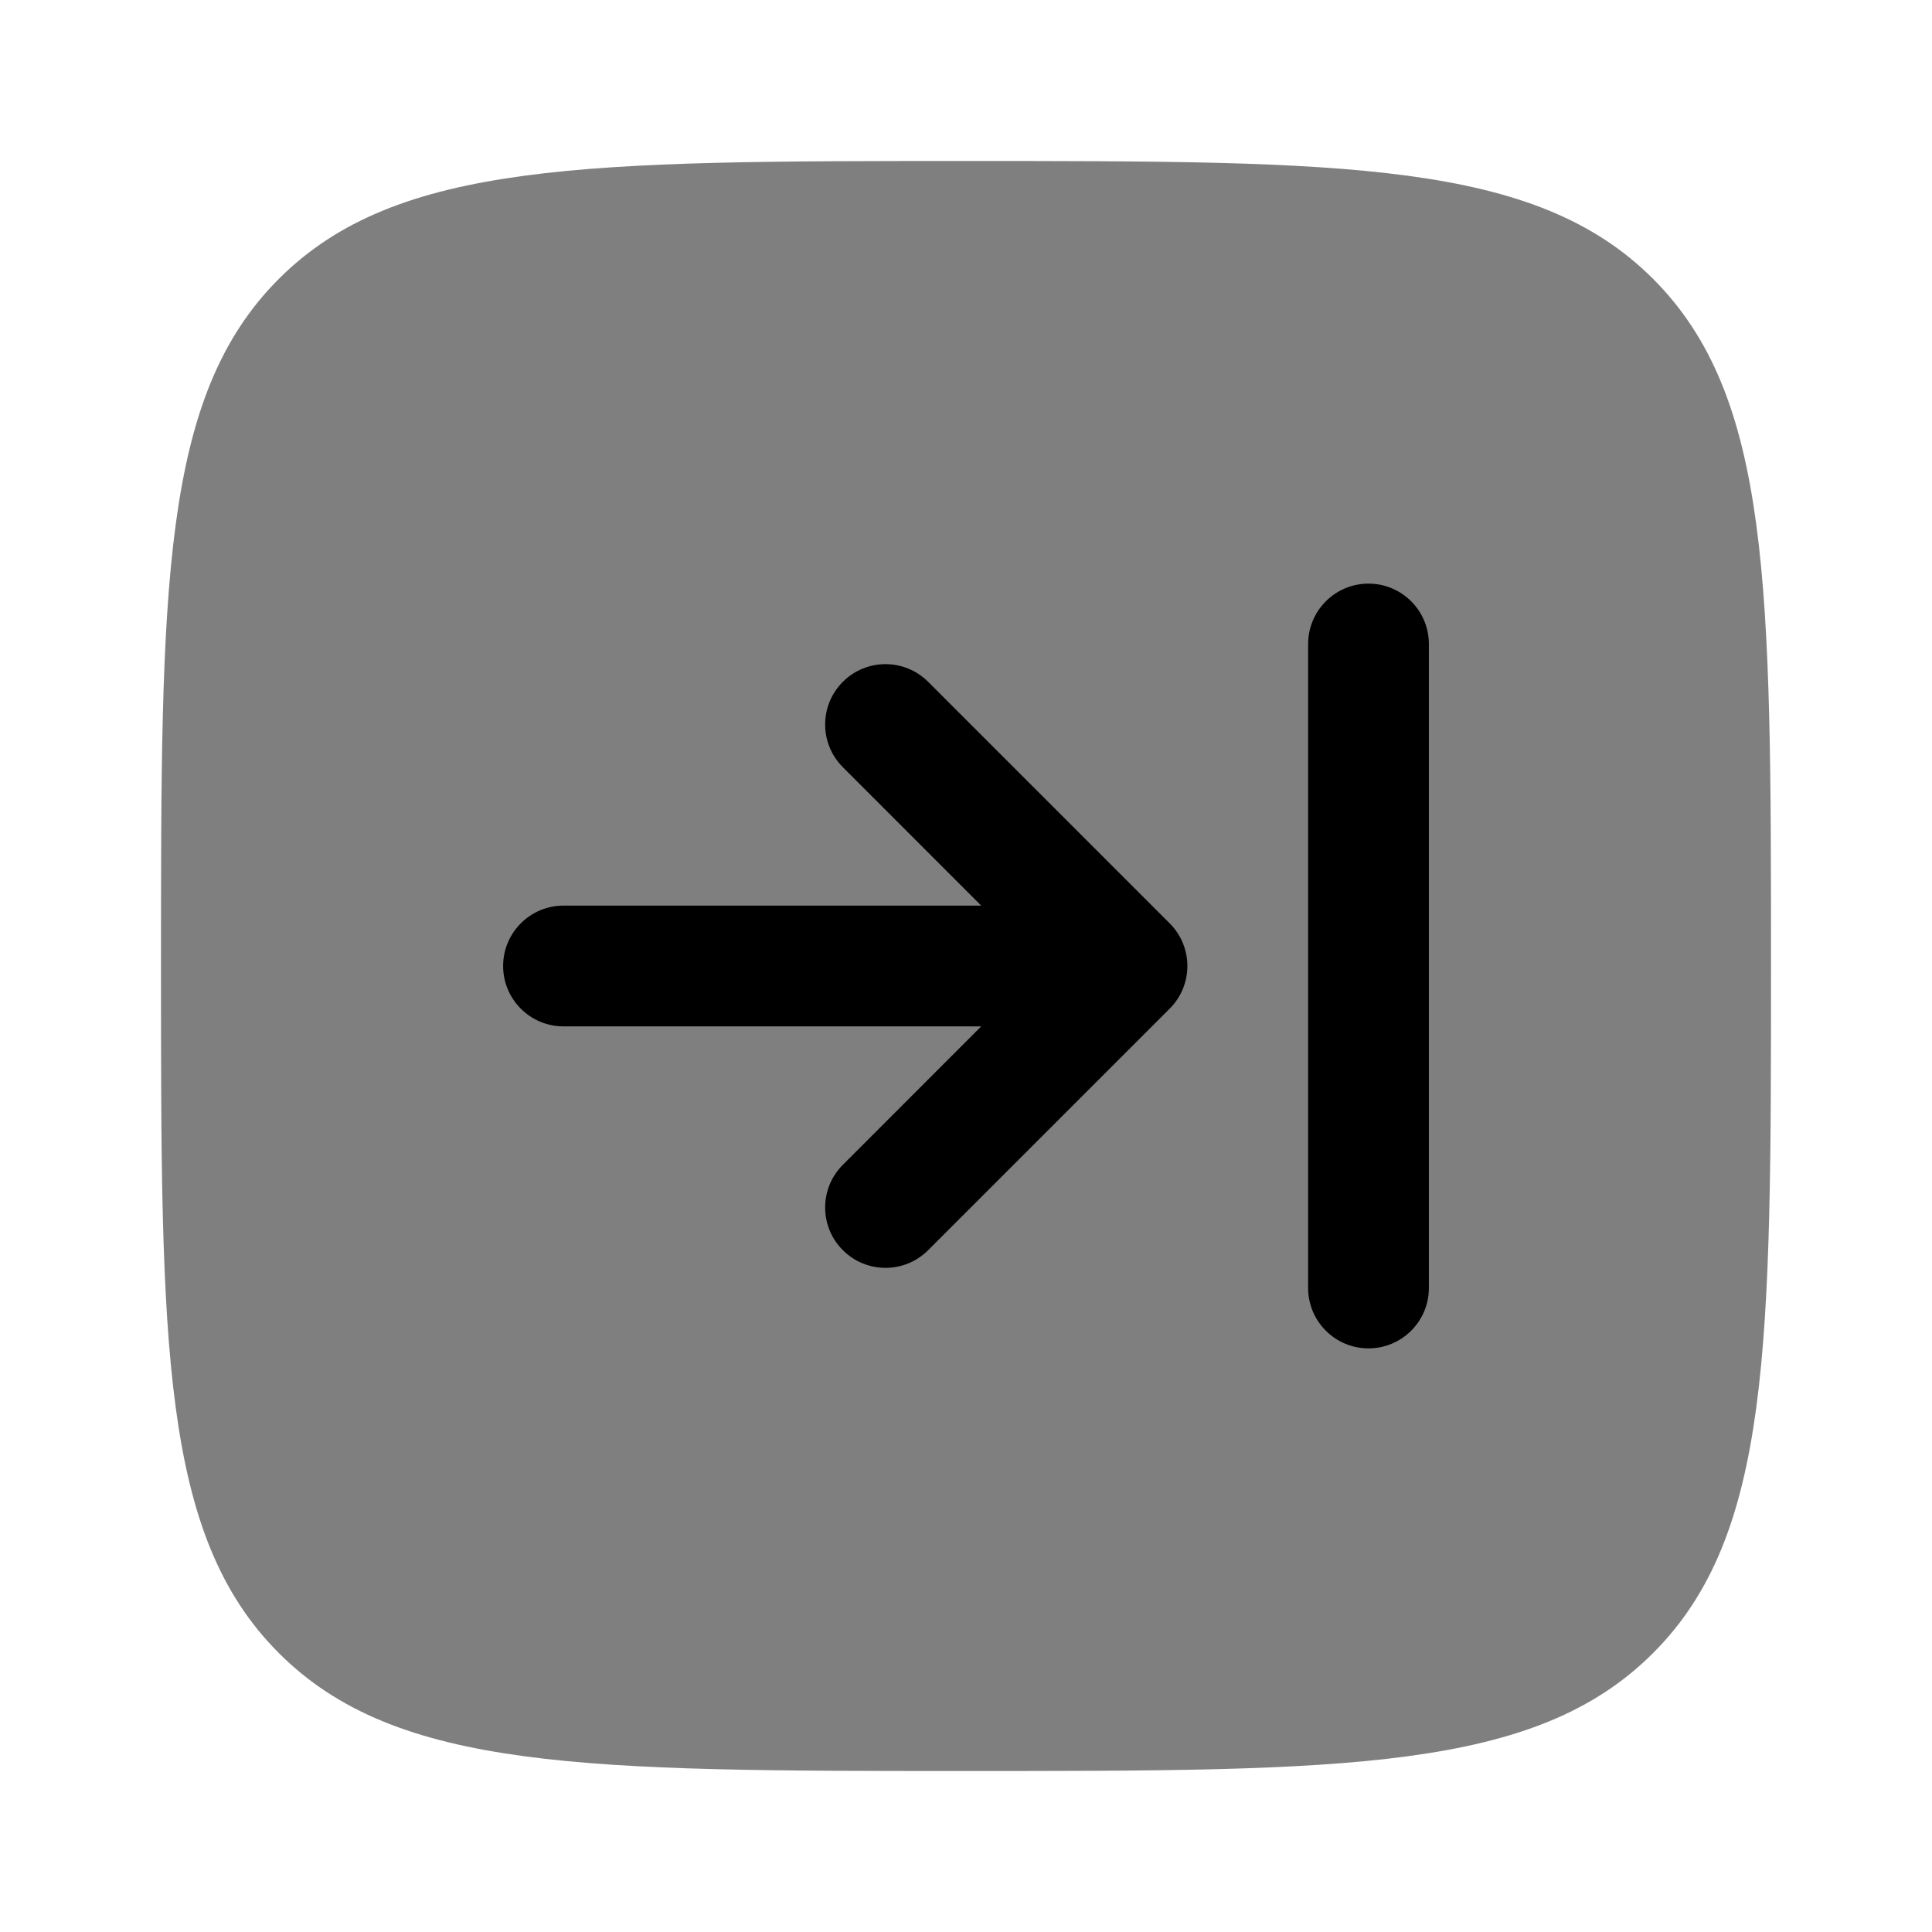
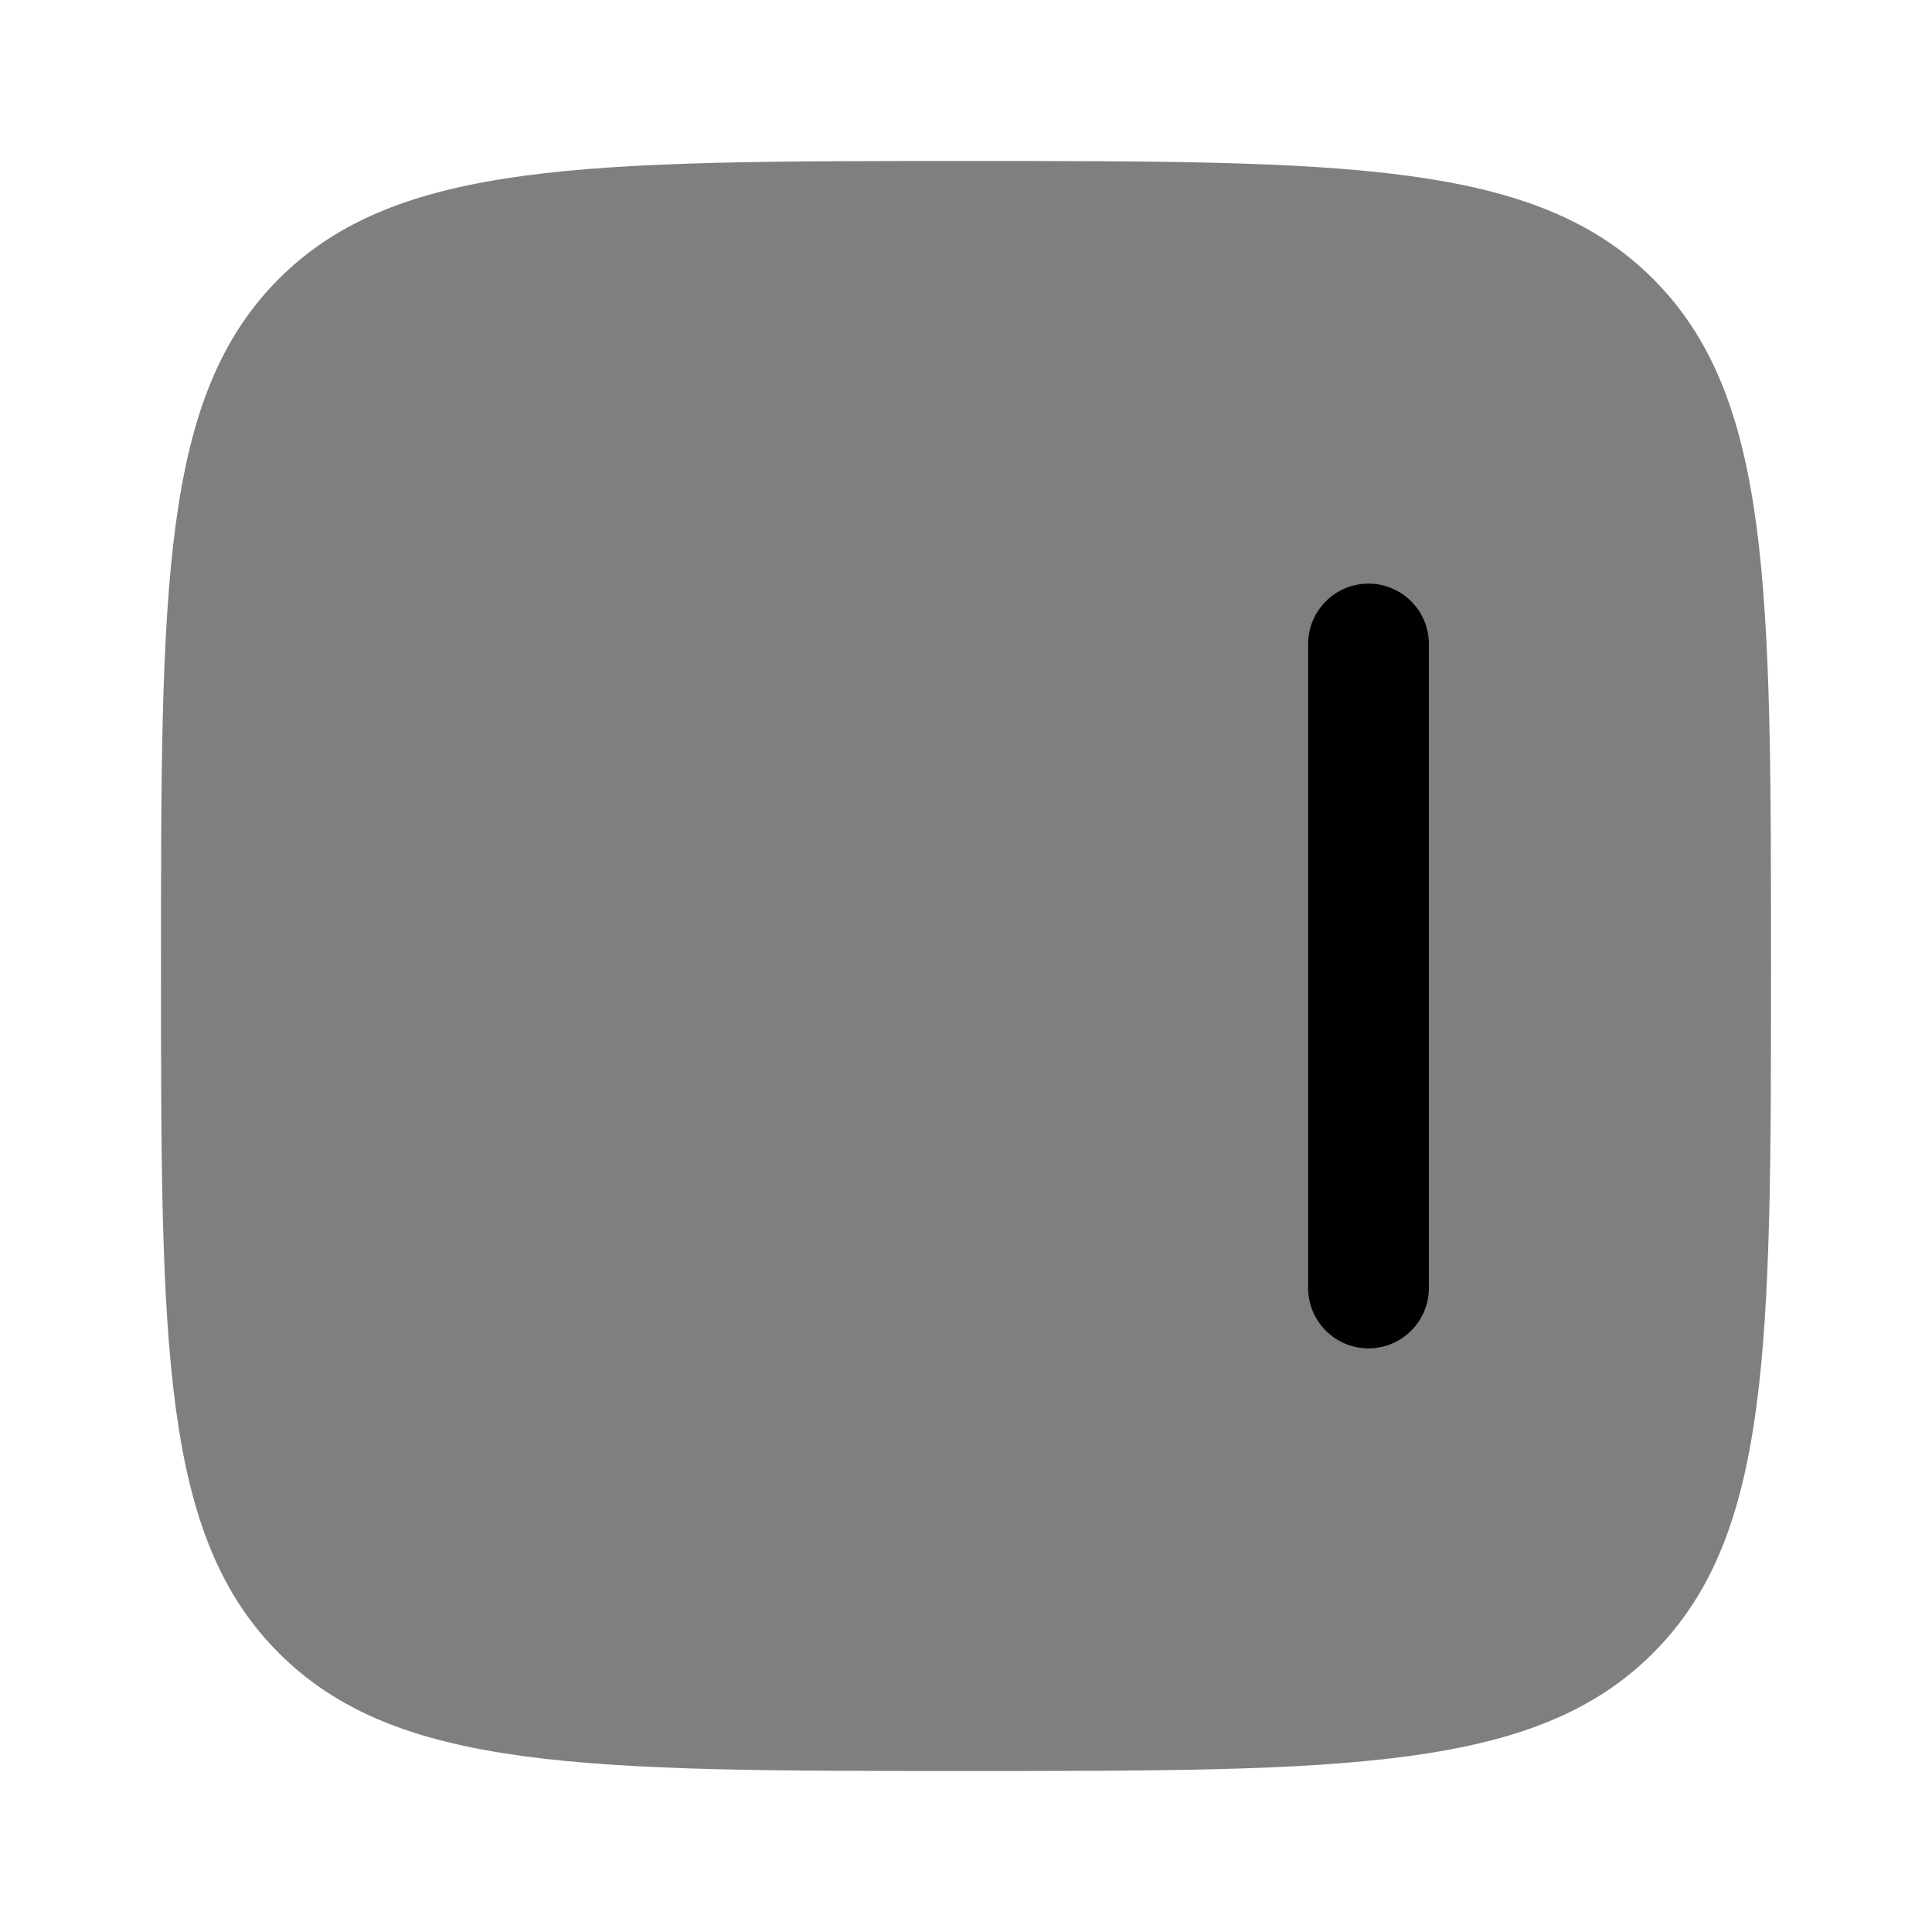
<svg xmlns="http://www.w3.org/2000/svg" width="24" height="24" viewBox="0 0 24 24" fill="none">
  <path opacity="0.5" d="M2 12C2 7.286 2 4.929 3.464 3.464C4.929 2 7.286 2 12 2C16.714 2 19.071 2 20.535 3.464C22 4.929 22 7.286 22 12C22 16.714 22 19.071 20.535 20.535C19.071 22 16.714 22 12 22C7.286 22 4.929 22 3.464 20.535C2 19.071 2 16.714 2 12Z" fill="black" />
  <path d="M16.25 8C16.25 7.586 16.586 7.25 17 7.25C17.414 7.25 17.75 7.586 17.75 8V16C17.75 16.414 17.414 16.75 17 16.75C16.586 16.75 16.25 16.414 16.25 16V8Z" fill="black" />
-   <path d="M7 12.75C6.586 12.75 6.25 12.414 6.25 12C6.25 11.586 6.586 11.25 7 11.25L12.189 11.25L10.47 9.53C10.177 9.237 10.177 8.763 10.47 8.47C10.763 8.177 11.237 8.177 11.53 8.47L14.53 11.47C14.671 11.61 14.75 11.801 14.75 12C14.75 12.199 14.671 12.39 14.53 12.53L11.53 15.53C11.237 15.823 10.763 15.823 10.47 15.53C10.177 15.237 10.177 14.763 10.47 14.47L12.189 12.75H7Z" fill="black" />
</svg>